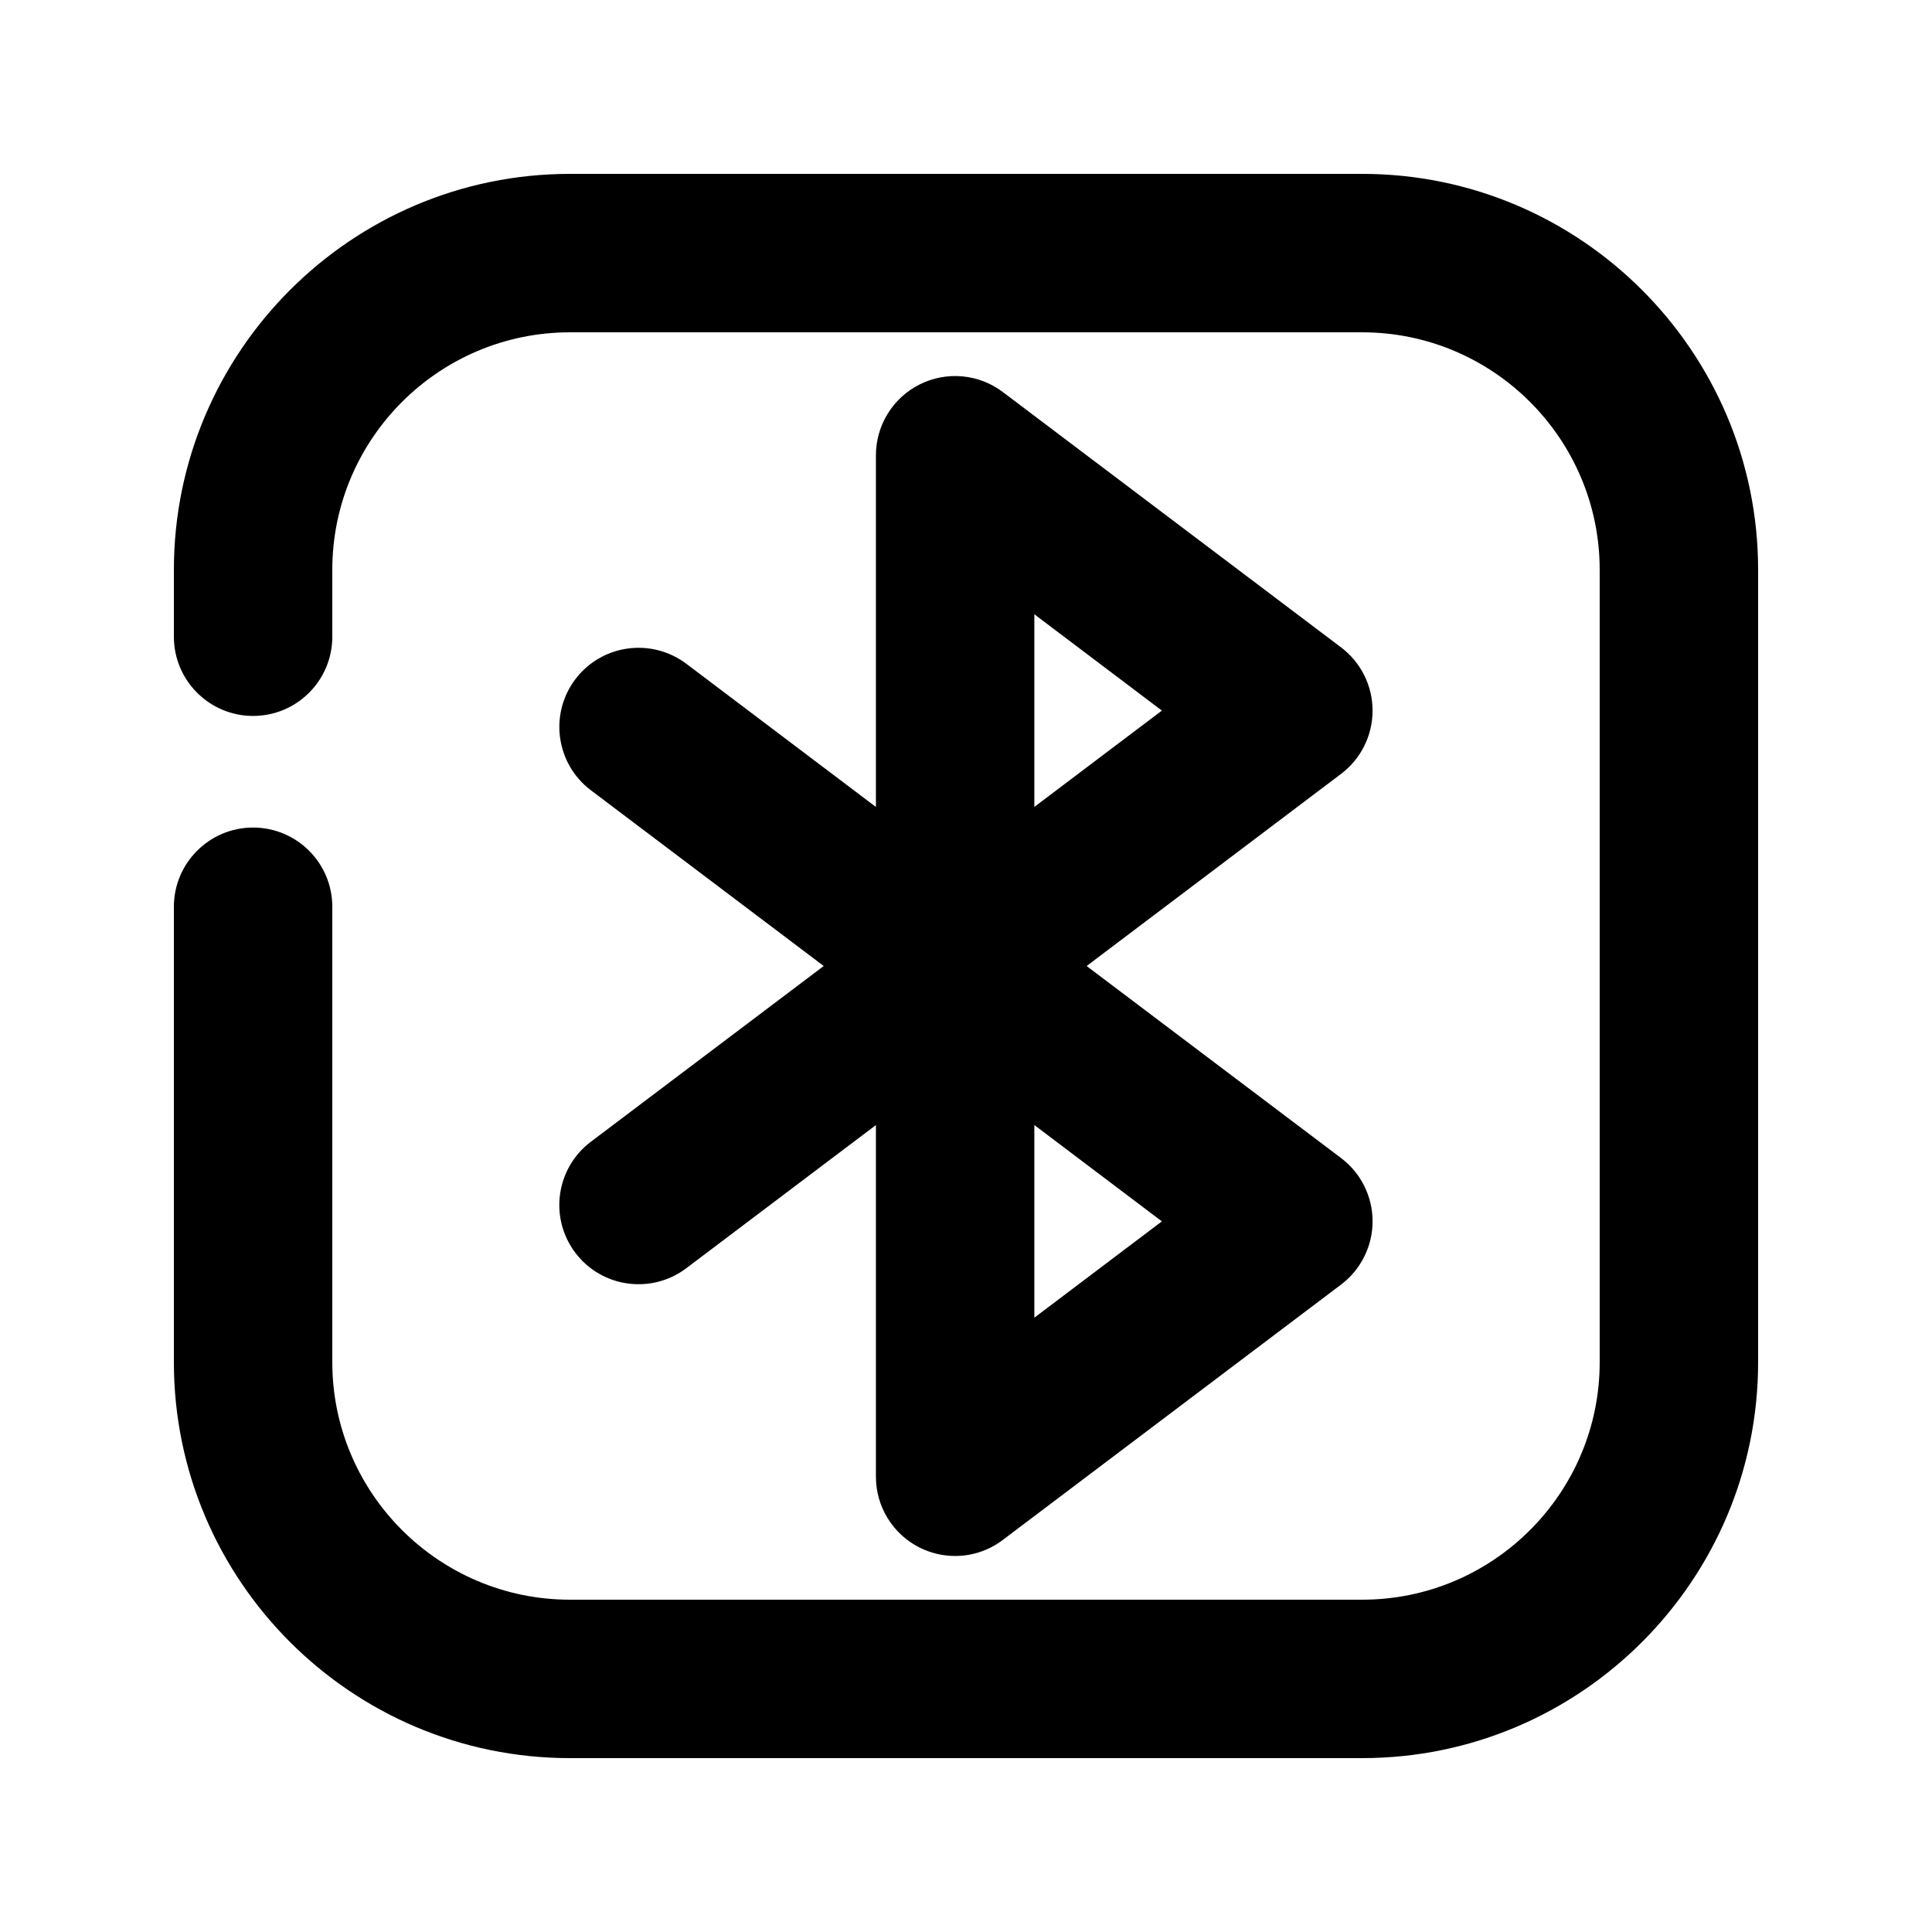
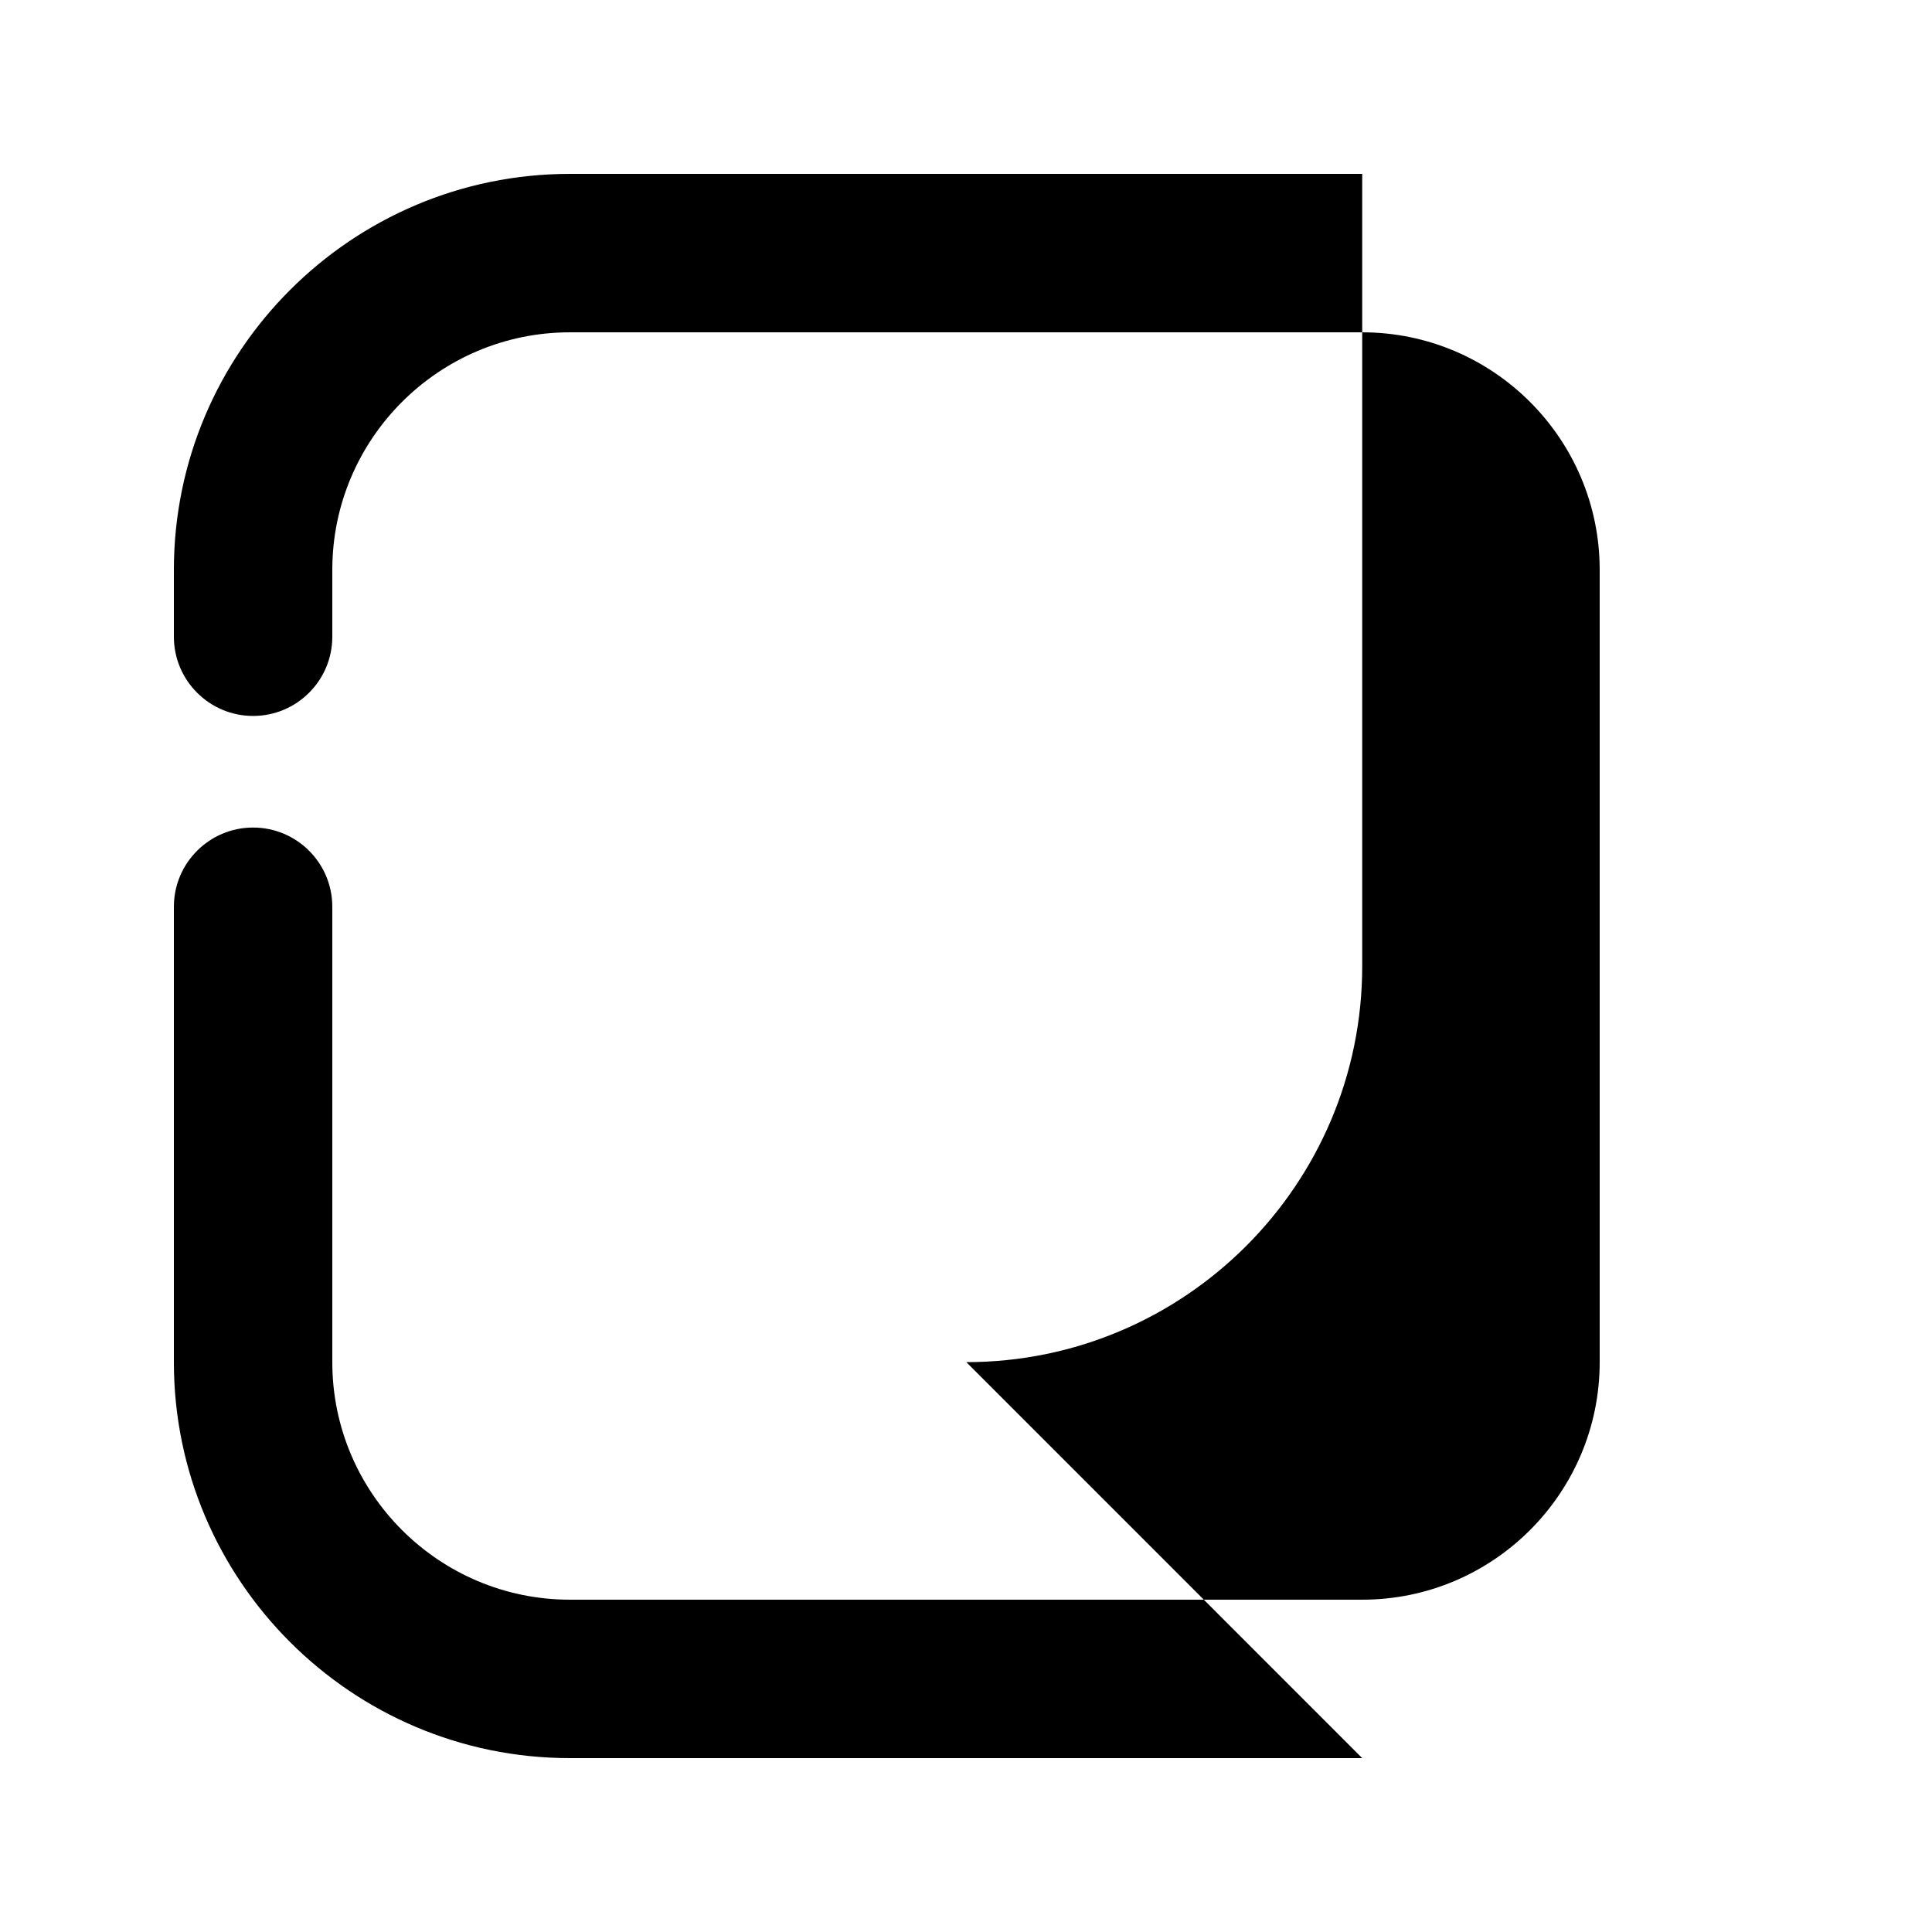
<svg xmlns="http://www.w3.org/2000/svg" fill="#000000" width="800px" height="800px" version="1.1" viewBox="144 144 512 512">
  <g>
-     <path d="m505 609.92h-209.96c-57.875 0-104.96-47.062-104.96-104.92v-120.7c0-11.586 9.406-20.992 20.992-20.992 11.586 0 20.992 9.406 20.992 20.992v120.7c0 34.699 28.254 62.934 62.977 62.934h209.96c34.699 0 62.934-28.234 62.934-62.934v-209.98c0-34.719-28.234-62.953-62.934-62.953h-209.96c-34.723 0-62.977 28.234-62.977 62.953v17.719c0 11.586-9.406 20.992-20.992 20.992-11.586 0-20.992-9.406-20.992-20.992v-17.719c0-57.852 47.086-104.94 104.96-104.94h209.96c57.855 0 104.92 47.086 104.92 104.94v209.98c0 57.855-47.062 104.92-104.92 104.92z" />
-     <path d="m397.12 556.35c-3.191 0-6.402-0.734-9.363-2.203-7.117-3.547-11.629-10.832-11.629-18.789v-93.203l-50.277 37.953c-9.254 6.969-22.418 5.121-29.387-4.117-6.992-9.258-5.144-22.418 4.113-29.41l61.719-46.578-61.715-46.582c-9.258-6.992-11.086-20.152-4.117-29.41 6.992-9.238 20.109-11.082 29.41-4.113l50.254 37.953v-93.203c0-7.957 4.512-15.242 11.629-18.789 7.117-3.547 15.66-2.769 22 2.035l89.656 67.68c5.246 3.969 8.332 10.16 8.332 16.75 0 6.59-3.086 12.785-8.332 16.75l-67.445 50.93 67.449 50.906c5.246 3.969 8.332 10.18 8.332 16.75s-3.086 12.785-8.332 16.75l-89.656 67.68c-3.695 2.812-8.148 4.262-12.641 4.262zm20.992-114.2v51.051l33.797-25.527zm0-135.36v51.051l33.797-25.527z" />
+     <path d="m505 609.92h-209.96c-57.875 0-104.96-47.062-104.96-104.92v-120.7c0-11.586 9.406-20.992 20.992-20.992 11.586 0 20.992 9.406 20.992 20.992v120.7c0 34.699 28.254 62.934 62.977 62.934h209.96c34.699 0 62.934-28.234 62.934-62.934v-209.98c0-34.719-28.234-62.953-62.934-62.953h-209.96c-34.723 0-62.977 28.234-62.977 62.953v17.719c0 11.586-9.406 20.992-20.992 20.992-11.586 0-20.992-9.406-20.992-20.992v-17.719c0-57.852 47.086-104.94 104.96-104.94h209.96v209.98c0 57.855-47.062 104.92-104.92 104.92z" />
  </g>
</svg>